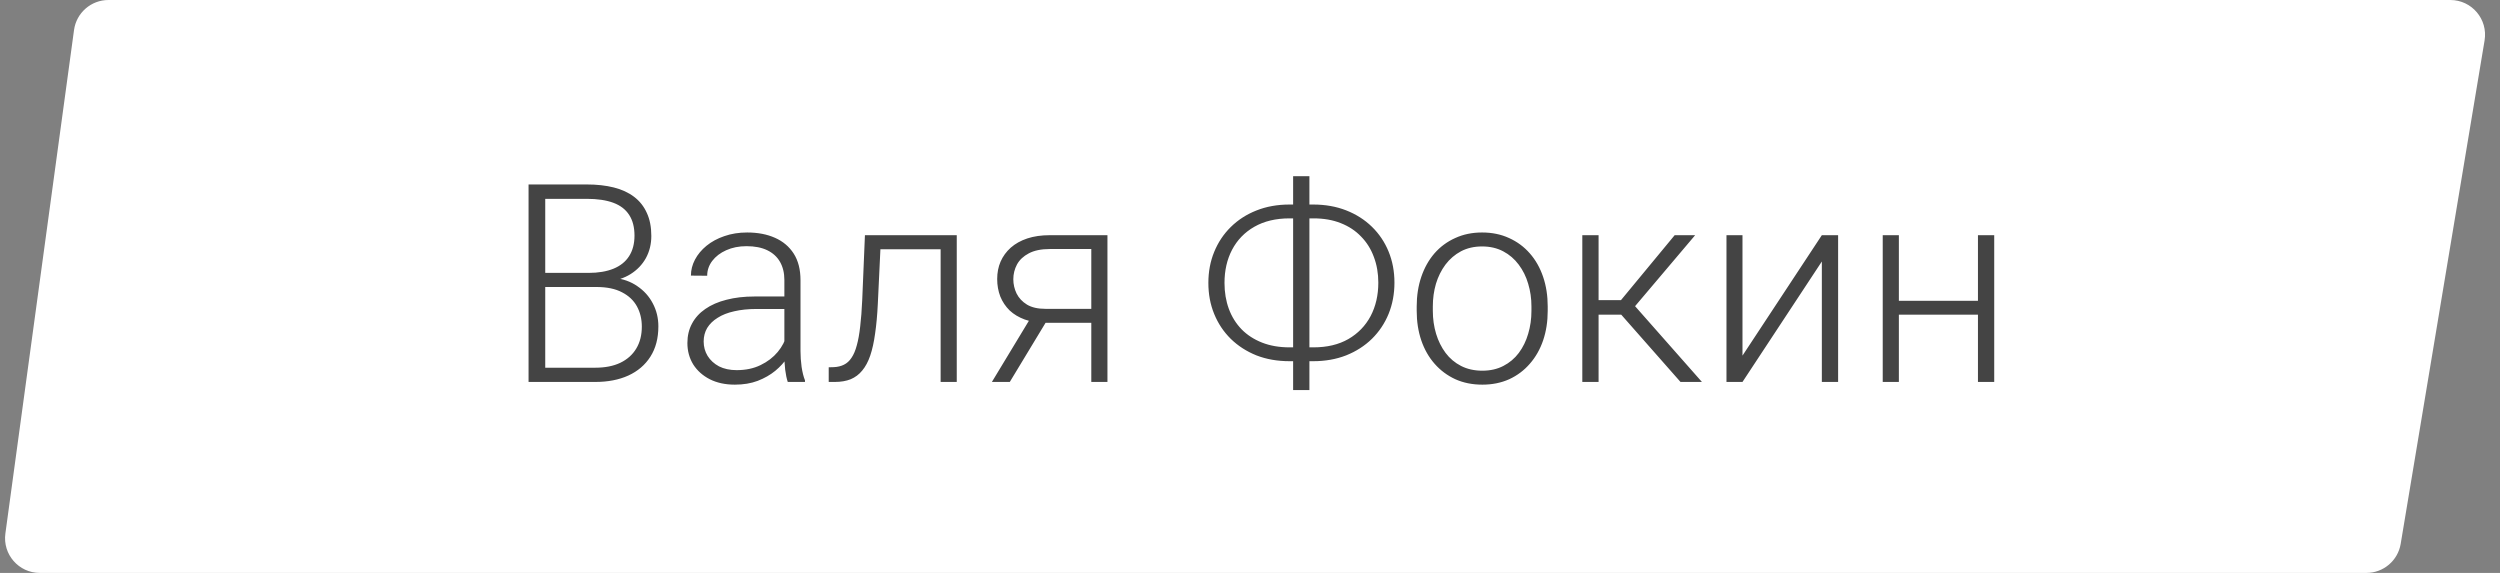
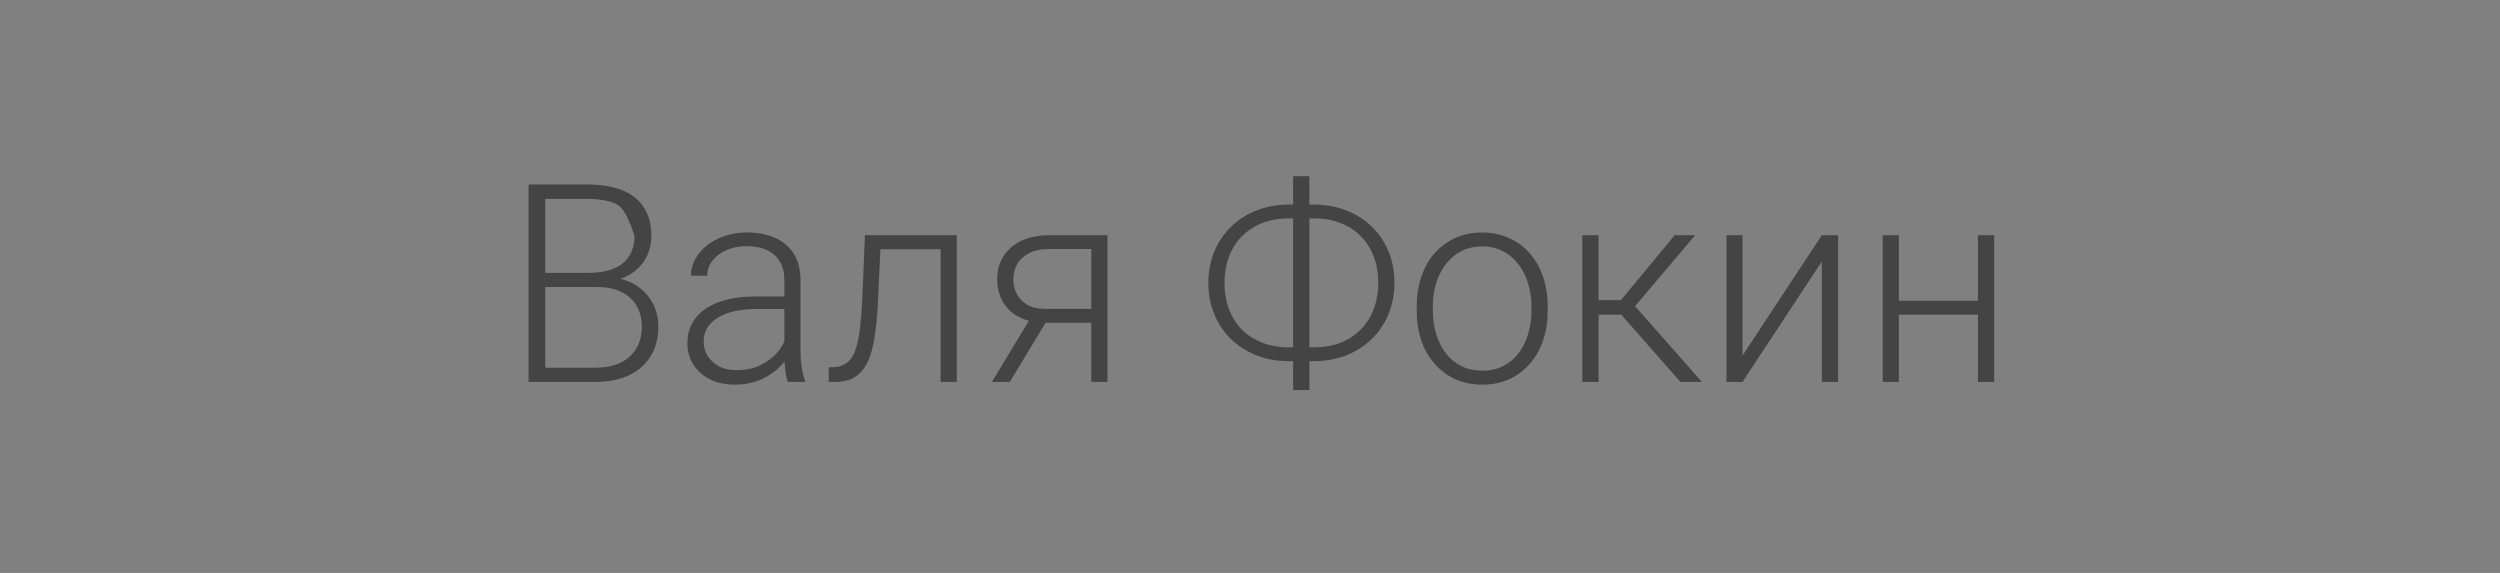
<svg xmlns="http://www.w3.org/2000/svg" width="144" height="33" viewBox="0 0 144 33" fill="none">
  <rect x="0" y="0" width="144" height="33" fill="#808080" stroke="none" />
-   <path d="M4.264 1.73C4.399 0.739 5.246 0 6.246 0H141.139C142.375 0 143.315 1.11 143.112 2.329L138.279 31.329C138.118 32.293 137.283 33 136.306 33H2.291C1.079 33 0.146 31.931 0.31 30.73L4.264 1.73Z" fill="white" />
-   <path d="M34.359 16.531H31.156L31.141 15.719H33.898C34.461 15.719 34.94 15.638 35.336 15.477C35.732 15.315 36.031 15.075 36.234 14.758C36.443 14.435 36.547 14.039 36.547 13.57C36.547 13.091 36.445 12.695 36.242 12.383C36.039 12.065 35.734 11.831 35.328 11.68C34.922 11.529 34.411 11.453 33.797 11.453H31.406V22H30.445V10.625H33.797C34.375 10.625 34.893 10.682 35.352 10.797C35.81 10.912 36.2 11.091 36.523 11.336C36.846 11.581 37.091 11.891 37.258 12.266C37.43 12.635 37.516 13.078 37.516 13.594C37.516 14.062 37.411 14.487 37.203 14.867C36.995 15.242 36.7 15.55 36.32 15.789C35.945 16.023 35.495 16.169 34.969 16.227L34.359 16.531ZM34.289 22H30.852L31.344 21.18H34.289C34.852 21.18 35.331 21.086 35.727 20.898C36.128 20.706 36.435 20.432 36.648 20.078C36.862 19.724 36.969 19.302 36.969 18.812C36.969 18.38 36.875 17.992 36.688 17.648C36.5 17.305 36.214 17.034 35.828 16.836C35.443 16.633 34.953 16.531 34.359 16.531H32.367L32.383 15.719H35.203L35.375 16.008C35.885 16.06 36.331 16.219 36.711 16.484C37.096 16.745 37.393 17.076 37.602 17.477C37.815 17.878 37.922 18.318 37.922 18.797C37.922 19.484 37.768 20.068 37.461 20.547C37.159 21.021 36.734 21.383 36.188 21.633C35.646 21.878 35.013 22 34.289 22ZM45.18 20.484V16.125C45.18 15.724 45.096 15.378 44.93 15.086C44.763 14.794 44.518 14.57 44.195 14.414C43.872 14.258 43.474 14.18 43 14.18C42.562 14.18 42.172 14.258 41.828 14.414C41.49 14.565 41.221 14.771 41.023 15.031C40.831 15.287 40.734 15.57 40.734 15.883L39.797 15.875C39.797 15.557 39.875 15.25 40.031 14.953C40.188 14.656 40.409 14.391 40.695 14.156C40.982 13.922 41.323 13.737 41.719 13.602C42.12 13.461 42.56 13.391 43.039 13.391C43.643 13.391 44.175 13.492 44.633 13.695C45.096 13.898 45.458 14.203 45.719 14.609C45.979 15.016 46.109 15.526 46.109 16.141V20.227C46.109 20.518 46.13 20.82 46.172 21.133C46.219 21.445 46.284 21.703 46.367 21.906V22H45.375C45.312 21.812 45.263 21.578 45.227 21.297C45.195 21.01 45.18 20.74 45.18 20.484ZM45.398 17.078L45.414 17.797H43.578C43.099 17.797 42.669 17.841 42.289 17.93C41.914 18.013 41.596 18.138 41.336 18.305C41.075 18.466 40.875 18.662 40.734 18.891C40.599 19.12 40.531 19.38 40.531 19.672C40.531 19.974 40.607 20.25 40.758 20.5C40.914 20.75 41.133 20.951 41.414 21.102C41.7 21.247 42.039 21.32 42.43 21.32C42.95 21.32 43.409 21.224 43.805 21.031C44.206 20.838 44.536 20.586 44.797 20.273C45.057 19.961 45.232 19.62 45.32 19.25L45.727 19.789C45.659 20.049 45.534 20.318 45.352 20.594C45.175 20.865 44.943 21.12 44.656 21.359C44.37 21.594 44.031 21.787 43.641 21.938C43.255 22.083 42.818 22.156 42.328 22.156C41.776 22.156 41.294 22.052 40.883 21.844C40.477 21.635 40.159 21.352 39.93 20.992C39.706 20.628 39.594 20.216 39.594 19.758C39.594 19.341 39.682 18.969 39.859 18.641C40.036 18.307 40.292 18.026 40.625 17.797C40.964 17.562 41.37 17.385 41.844 17.266C42.323 17.141 42.859 17.078 43.453 17.078H45.398ZM54.352 13.547V14.359H50.07V13.547H54.352ZM55.109 13.547V22H54.18V13.547H55.109ZM49.82 13.547H50.75L50.562 17.508C50.531 18.148 50.479 18.716 50.406 19.211C50.339 19.706 50.245 20.13 50.125 20.484C50.005 20.833 49.852 21.12 49.664 21.344C49.482 21.568 49.26 21.734 49 21.844C48.74 21.948 48.435 22 48.086 22H47.734V21.156L48.023 21.148C48.247 21.138 48.443 21.091 48.609 21.008C48.781 20.924 48.927 20.792 49.047 20.609C49.172 20.427 49.273 20.188 49.352 19.891C49.435 19.594 49.5 19.232 49.547 18.805C49.599 18.372 49.638 17.865 49.664 17.281L49.82 13.547ZM59.477 18.125H60.508L58.164 22H57.133L59.477 18.125ZM60.469 13.547H63.789V22H62.859V14.344H60.469C59.974 14.344 59.57 14.427 59.258 14.594C58.95 14.755 58.724 14.969 58.578 15.234C58.438 15.5 58.367 15.784 58.367 16.086C58.367 16.372 58.43 16.646 58.555 16.906C58.685 17.167 58.885 17.38 59.156 17.547C59.427 17.708 59.779 17.789 60.211 17.789H63.195V18.594H60.211C59.768 18.594 59.375 18.531 59.031 18.406C58.688 18.281 58.396 18.107 58.156 17.883C57.922 17.654 57.742 17.385 57.617 17.078C57.497 16.766 57.438 16.43 57.438 16.07C57.438 15.706 57.503 15.372 57.633 15.07C57.768 14.763 57.964 14.495 58.219 14.266C58.479 14.037 58.797 13.859 59.172 13.734C59.552 13.609 59.984 13.547 60.469 13.547ZM74.281 11.781H75.641C76.333 11.781 76.966 11.893 77.539 12.117C78.112 12.341 78.607 12.656 79.023 13.062C79.44 13.469 79.76 13.945 79.984 14.492C80.208 15.039 80.32 15.635 80.32 16.281C80.32 16.927 80.208 17.526 79.984 18.078C79.76 18.625 79.44 19.104 79.023 19.516C78.607 19.922 78.112 20.24 77.539 20.469C76.966 20.693 76.333 20.805 75.641 20.805H74.281C73.578 20.805 72.94 20.693 72.367 20.469C71.799 20.24 71.307 19.922 70.891 19.516C70.479 19.109 70.162 18.633 69.938 18.086C69.713 17.539 69.602 16.943 69.602 16.297C69.602 15.651 69.713 15.055 69.938 14.508C70.162 13.961 70.479 13.484 70.891 13.078C71.307 12.667 71.799 12.349 72.367 12.125C72.94 11.896 73.578 11.781 74.281 11.781ZM74.281 12.578C73.49 12.578 72.812 12.74 72.25 13.062C71.693 13.38 71.266 13.82 70.969 14.383C70.677 14.94 70.531 15.578 70.531 16.297C70.531 16.838 70.615 17.336 70.781 17.789C70.948 18.242 71.193 18.635 71.516 18.969C71.838 19.297 72.232 19.552 72.695 19.734C73.159 19.917 73.688 20.008 74.281 20.008H75.656C76.438 20.008 77.107 19.849 77.664 19.531C78.221 19.208 78.648 18.768 78.945 18.211C79.242 17.648 79.391 17.005 79.391 16.281C79.391 15.745 79.305 15.25 79.133 14.797C78.966 14.344 78.721 13.953 78.398 13.625C78.081 13.292 77.69 13.034 77.227 12.852C76.768 12.669 76.245 12.578 75.656 12.578H74.281ZM75.422 10.148V22.469H74.484V10.148H75.422ZM81.602 17.906V17.648C81.602 17.034 81.69 16.466 81.867 15.945C82.044 15.425 82.297 14.974 82.625 14.594C82.958 14.213 83.357 13.919 83.82 13.711C84.284 13.497 84.799 13.391 85.367 13.391C85.94 13.391 86.458 13.497 86.922 13.711C87.385 13.919 87.784 14.213 88.117 14.594C88.451 14.974 88.706 15.425 88.883 15.945C89.06 16.466 89.148 17.034 89.148 17.648V17.906C89.148 18.521 89.06 19.088 88.883 19.609C88.706 20.125 88.451 20.573 88.117 20.953C87.789 21.333 87.393 21.63 86.93 21.844C86.466 22.052 85.951 22.156 85.383 22.156C84.81 22.156 84.292 22.052 83.828 21.844C83.365 21.63 82.966 21.333 82.633 20.953C82.299 20.573 82.044 20.125 81.867 19.609C81.69 19.088 81.602 18.521 81.602 17.906ZM82.531 17.648V17.906C82.531 18.37 82.594 18.81 82.719 19.227C82.844 19.638 83.026 20.005 83.266 20.328C83.505 20.646 83.802 20.896 84.156 21.078C84.51 21.26 84.919 21.352 85.383 21.352C85.841 21.352 86.245 21.26 86.594 21.078C86.948 20.896 87.245 20.646 87.484 20.328C87.724 20.005 87.904 19.638 88.023 19.227C88.148 18.81 88.211 18.37 88.211 17.906V17.648C88.211 17.19 88.148 16.755 88.023 16.344C87.904 15.932 87.721 15.565 87.477 15.242C87.237 14.919 86.94 14.664 86.586 14.477C86.232 14.289 85.826 14.195 85.367 14.195C84.909 14.195 84.503 14.289 84.148 14.477C83.799 14.664 83.503 14.919 83.258 15.242C83.018 15.565 82.836 15.932 82.711 16.344C82.591 16.755 82.531 17.19 82.531 17.648ZM92.078 13.547V22H91.141V13.547H92.078ZM97.641 13.547L93.766 18.125H91.75L91.648 17.289H93.367L96.461 13.547H97.641ZM96.797 22L93.273 18L93.867 17.281L98.031 22H96.797ZM100.367 20.484L104.938 13.547H105.875V22H104.938V15.062L100.367 22H99.445V13.547H100.367V20.484ZM114.148 17.328V18.125H109.133V17.328H114.148ZM109.375 13.547V22H108.445V13.547H109.375ZM114.867 13.547V22H113.93V13.547H114.867Z" fill="#444444" />
+   <path d="M34.359 16.531H31.156L31.141 15.719H33.898C34.461 15.719 34.94 15.638 35.336 15.477C35.732 15.315 36.031 15.075 36.234 14.758C36.443 14.435 36.547 14.039 36.547 13.57C36.039 12.065 35.734 11.831 35.328 11.68C34.922 11.529 34.411 11.453 33.797 11.453H31.406V22H30.445V10.625H33.797C34.375 10.625 34.893 10.682 35.352 10.797C35.81 10.912 36.2 11.091 36.523 11.336C36.846 11.581 37.091 11.891 37.258 12.266C37.43 12.635 37.516 13.078 37.516 13.594C37.516 14.062 37.411 14.487 37.203 14.867C36.995 15.242 36.7 15.55 36.32 15.789C35.945 16.023 35.495 16.169 34.969 16.227L34.359 16.531ZM34.289 22H30.852L31.344 21.18H34.289C34.852 21.18 35.331 21.086 35.727 20.898C36.128 20.706 36.435 20.432 36.648 20.078C36.862 19.724 36.969 19.302 36.969 18.812C36.969 18.38 36.875 17.992 36.688 17.648C36.5 17.305 36.214 17.034 35.828 16.836C35.443 16.633 34.953 16.531 34.359 16.531H32.367L32.383 15.719H35.203L35.375 16.008C35.885 16.06 36.331 16.219 36.711 16.484C37.096 16.745 37.393 17.076 37.602 17.477C37.815 17.878 37.922 18.318 37.922 18.797C37.922 19.484 37.768 20.068 37.461 20.547C37.159 21.021 36.734 21.383 36.188 21.633C35.646 21.878 35.013 22 34.289 22ZM45.18 20.484V16.125C45.18 15.724 45.096 15.378 44.93 15.086C44.763 14.794 44.518 14.57 44.195 14.414C43.872 14.258 43.474 14.18 43 14.18C42.562 14.18 42.172 14.258 41.828 14.414C41.49 14.565 41.221 14.771 41.023 15.031C40.831 15.287 40.734 15.57 40.734 15.883L39.797 15.875C39.797 15.557 39.875 15.25 40.031 14.953C40.188 14.656 40.409 14.391 40.695 14.156C40.982 13.922 41.323 13.737 41.719 13.602C42.12 13.461 42.56 13.391 43.039 13.391C43.643 13.391 44.175 13.492 44.633 13.695C45.096 13.898 45.458 14.203 45.719 14.609C45.979 15.016 46.109 15.526 46.109 16.141V20.227C46.109 20.518 46.13 20.82 46.172 21.133C46.219 21.445 46.284 21.703 46.367 21.906V22H45.375C45.312 21.812 45.263 21.578 45.227 21.297C45.195 21.01 45.18 20.74 45.18 20.484ZM45.398 17.078L45.414 17.797H43.578C43.099 17.797 42.669 17.841 42.289 17.93C41.914 18.013 41.596 18.138 41.336 18.305C41.075 18.466 40.875 18.662 40.734 18.891C40.599 19.12 40.531 19.38 40.531 19.672C40.531 19.974 40.607 20.25 40.758 20.5C40.914 20.75 41.133 20.951 41.414 21.102C41.7 21.247 42.039 21.32 42.43 21.32C42.95 21.32 43.409 21.224 43.805 21.031C44.206 20.838 44.536 20.586 44.797 20.273C45.057 19.961 45.232 19.62 45.32 19.25L45.727 19.789C45.659 20.049 45.534 20.318 45.352 20.594C45.175 20.865 44.943 21.12 44.656 21.359C44.37 21.594 44.031 21.787 43.641 21.938C43.255 22.083 42.818 22.156 42.328 22.156C41.776 22.156 41.294 22.052 40.883 21.844C40.477 21.635 40.159 21.352 39.93 20.992C39.706 20.628 39.594 20.216 39.594 19.758C39.594 19.341 39.682 18.969 39.859 18.641C40.036 18.307 40.292 18.026 40.625 17.797C40.964 17.562 41.37 17.385 41.844 17.266C42.323 17.141 42.859 17.078 43.453 17.078H45.398ZM54.352 13.547V14.359H50.07V13.547H54.352ZM55.109 13.547V22H54.18V13.547H55.109ZM49.82 13.547H50.75L50.562 17.508C50.531 18.148 50.479 18.716 50.406 19.211C50.339 19.706 50.245 20.13 50.125 20.484C50.005 20.833 49.852 21.12 49.664 21.344C49.482 21.568 49.26 21.734 49 21.844C48.74 21.948 48.435 22 48.086 22H47.734V21.156L48.023 21.148C48.247 21.138 48.443 21.091 48.609 21.008C48.781 20.924 48.927 20.792 49.047 20.609C49.172 20.427 49.273 20.188 49.352 19.891C49.435 19.594 49.5 19.232 49.547 18.805C49.599 18.372 49.638 17.865 49.664 17.281L49.82 13.547ZM59.477 18.125H60.508L58.164 22H57.133L59.477 18.125ZM60.469 13.547H63.789V22H62.859V14.344H60.469C59.974 14.344 59.57 14.427 59.258 14.594C58.95 14.755 58.724 14.969 58.578 15.234C58.438 15.5 58.367 15.784 58.367 16.086C58.367 16.372 58.43 16.646 58.555 16.906C58.685 17.167 58.885 17.38 59.156 17.547C59.427 17.708 59.779 17.789 60.211 17.789H63.195V18.594H60.211C59.768 18.594 59.375 18.531 59.031 18.406C58.688 18.281 58.396 18.107 58.156 17.883C57.922 17.654 57.742 17.385 57.617 17.078C57.497 16.766 57.438 16.43 57.438 16.07C57.438 15.706 57.503 15.372 57.633 15.07C57.768 14.763 57.964 14.495 58.219 14.266C58.479 14.037 58.797 13.859 59.172 13.734C59.552 13.609 59.984 13.547 60.469 13.547ZM74.281 11.781H75.641C76.333 11.781 76.966 11.893 77.539 12.117C78.112 12.341 78.607 12.656 79.023 13.062C79.44 13.469 79.76 13.945 79.984 14.492C80.208 15.039 80.32 15.635 80.32 16.281C80.32 16.927 80.208 17.526 79.984 18.078C79.76 18.625 79.44 19.104 79.023 19.516C78.607 19.922 78.112 20.24 77.539 20.469C76.966 20.693 76.333 20.805 75.641 20.805H74.281C73.578 20.805 72.94 20.693 72.367 20.469C71.799 20.24 71.307 19.922 70.891 19.516C70.479 19.109 70.162 18.633 69.938 18.086C69.713 17.539 69.602 16.943 69.602 16.297C69.602 15.651 69.713 15.055 69.938 14.508C70.162 13.961 70.479 13.484 70.891 13.078C71.307 12.667 71.799 12.349 72.367 12.125C72.94 11.896 73.578 11.781 74.281 11.781ZM74.281 12.578C73.49 12.578 72.812 12.74 72.25 13.062C71.693 13.38 71.266 13.82 70.969 14.383C70.677 14.94 70.531 15.578 70.531 16.297C70.531 16.838 70.615 17.336 70.781 17.789C70.948 18.242 71.193 18.635 71.516 18.969C71.838 19.297 72.232 19.552 72.695 19.734C73.159 19.917 73.688 20.008 74.281 20.008H75.656C76.438 20.008 77.107 19.849 77.664 19.531C78.221 19.208 78.648 18.768 78.945 18.211C79.242 17.648 79.391 17.005 79.391 16.281C79.391 15.745 79.305 15.25 79.133 14.797C78.966 14.344 78.721 13.953 78.398 13.625C78.081 13.292 77.69 13.034 77.227 12.852C76.768 12.669 76.245 12.578 75.656 12.578H74.281ZM75.422 10.148V22.469H74.484V10.148H75.422ZM81.602 17.906V17.648C81.602 17.034 81.69 16.466 81.867 15.945C82.044 15.425 82.297 14.974 82.625 14.594C82.958 14.213 83.357 13.919 83.82 13.711C84.284 13.497 84.799 13.391 85.367 13.391C85.94 13.391 86.458 13.497 86.922 13.711C87.385 13.919 87.784 14.213 88.117 14.594C88.451 14.974 88.706 15.425 88.883 15.945C89.06 16.466 89.148 17.034 89.148 17.648V17.906C89.148 18.521 89.06 19.088 88.883 19.609C88.706 20.125 88.451 20.573 88.117 20.953C87.789 21.333 87.393 21.63 86.93 21.844C86.466 22.052 85.951 22.156 85.383 22.156C84.81 22.156 84.292 22.052 83.828 21.844C83.365 21.63 82.966 21.333 82.633 20.953C82.299 20.573 82.044 20.125 81.867 19.609C81.69 19.088 81.602 18.521 81.602 17.906ZM82.531 17.648V17.906C82.531 18.37 82.594 18.81 82.719 19.227C82.844 19.638 83.026 20.005 83.266 20.328C83.505 20.646 83.802 20.896 84.156 21.078C84.51 21.26 84.919 21.352 85.383 21.352C85.841 21.352 86.245 21.26 86.594 21.078C86.948 20.896 87.245 20.646 87.484 20.328C87.724 20.005 87.904 19.638 88.023 19.227C88.148 18.81 88.211 18.37 88.211 17.906V17.648C88.211 17.19 88.148 16.755 88.023 16.344C87.904 15.932 87.721 15.565 87.477 15.242C87.237 14.919 86.94 14.664 86.586 14.477C86.232 14.289 85.826 14.195 85.367 14.195C84.909 14.195 84.503 14.289 84.148 14.477C83.799 14.664 83.503 14.919 83.258 15.242C83.018 15.565 82.836 15.932 82.711 16.344C82.591 16.755 82.531 17.19 82.531 17.648ZM92.078 13.547V22H91.141V13.547H92.078ZM97.641 13.547L93.766 18.125H91.75L91.648 17.289H93.367L96.461 13.547H97.641ZM96.797 22L93.273 18L93.867 17.281L98.031 22H96.797ZM100.367 20.484L104.938 13.547H105.875V22H104.938V15.062L100.367 22H99.445V13.547H100.367V20.484ZM114.148 17.328V18.125H109.133V17.328H114.148ZM109.375 13.547V22H108.445V13.547H109.375ZM114.867 13.547V22H113.93V13.547H114.867Z" fill="#444444" />
</svg>